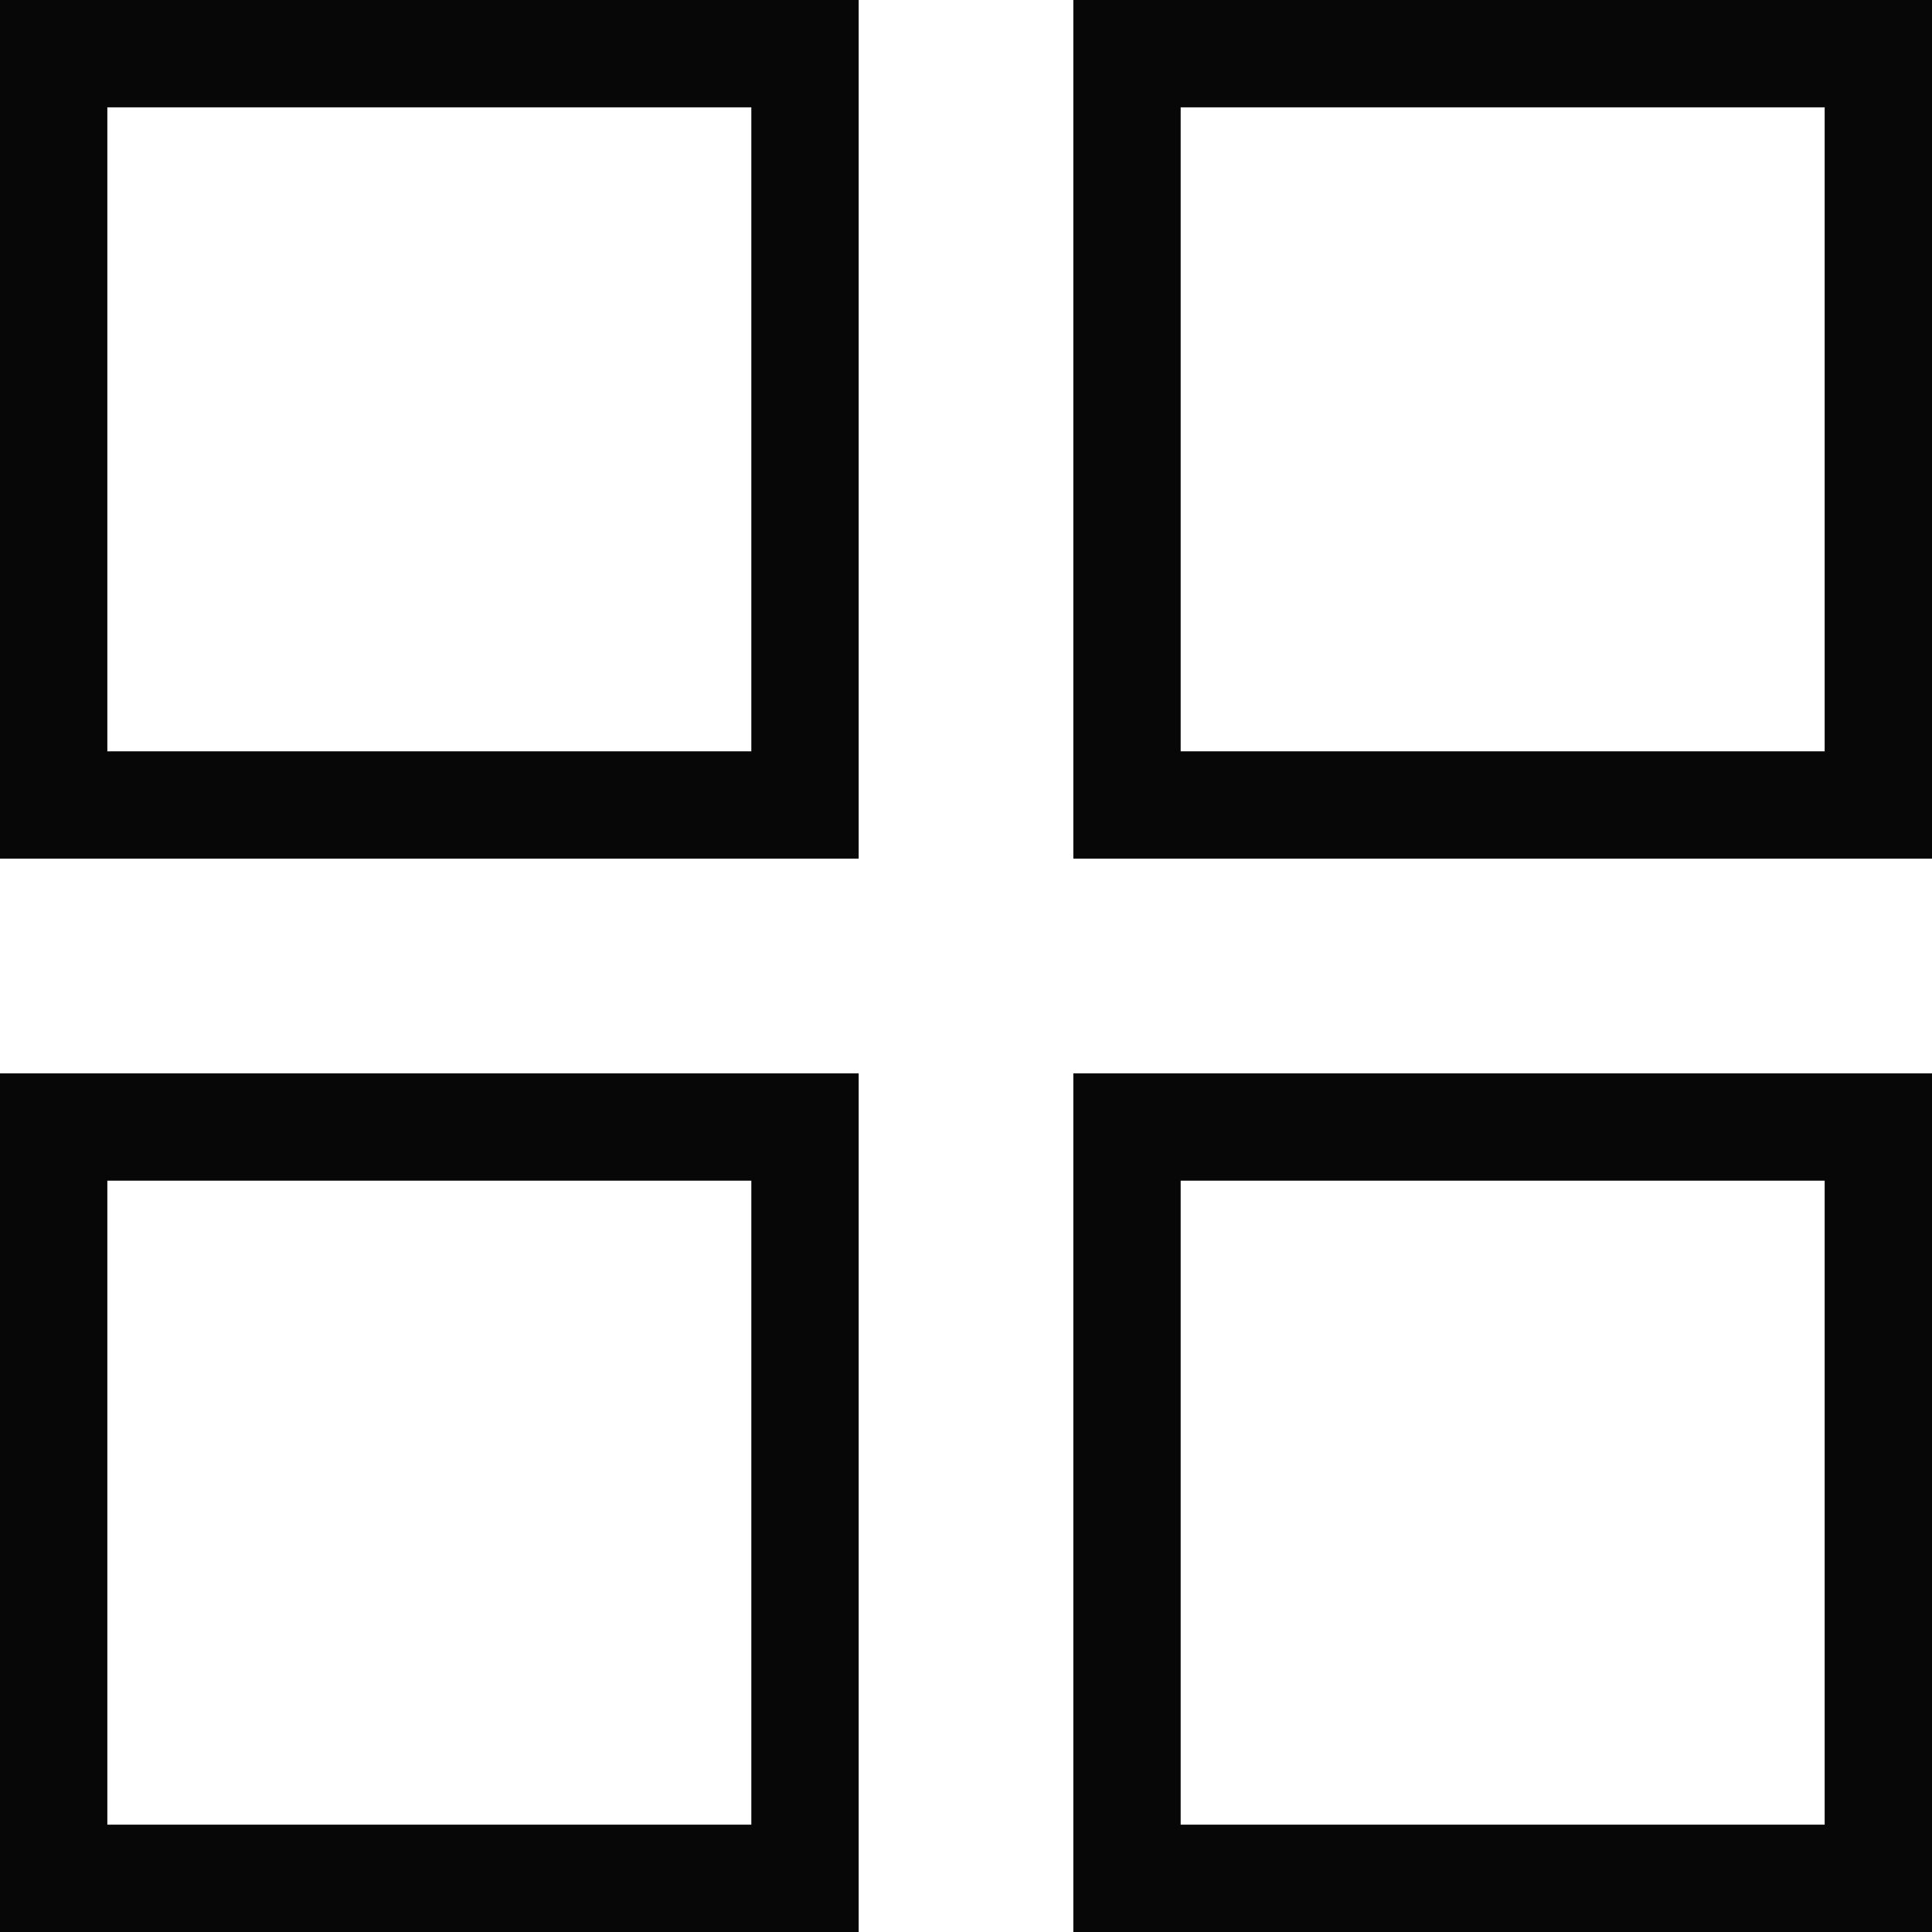
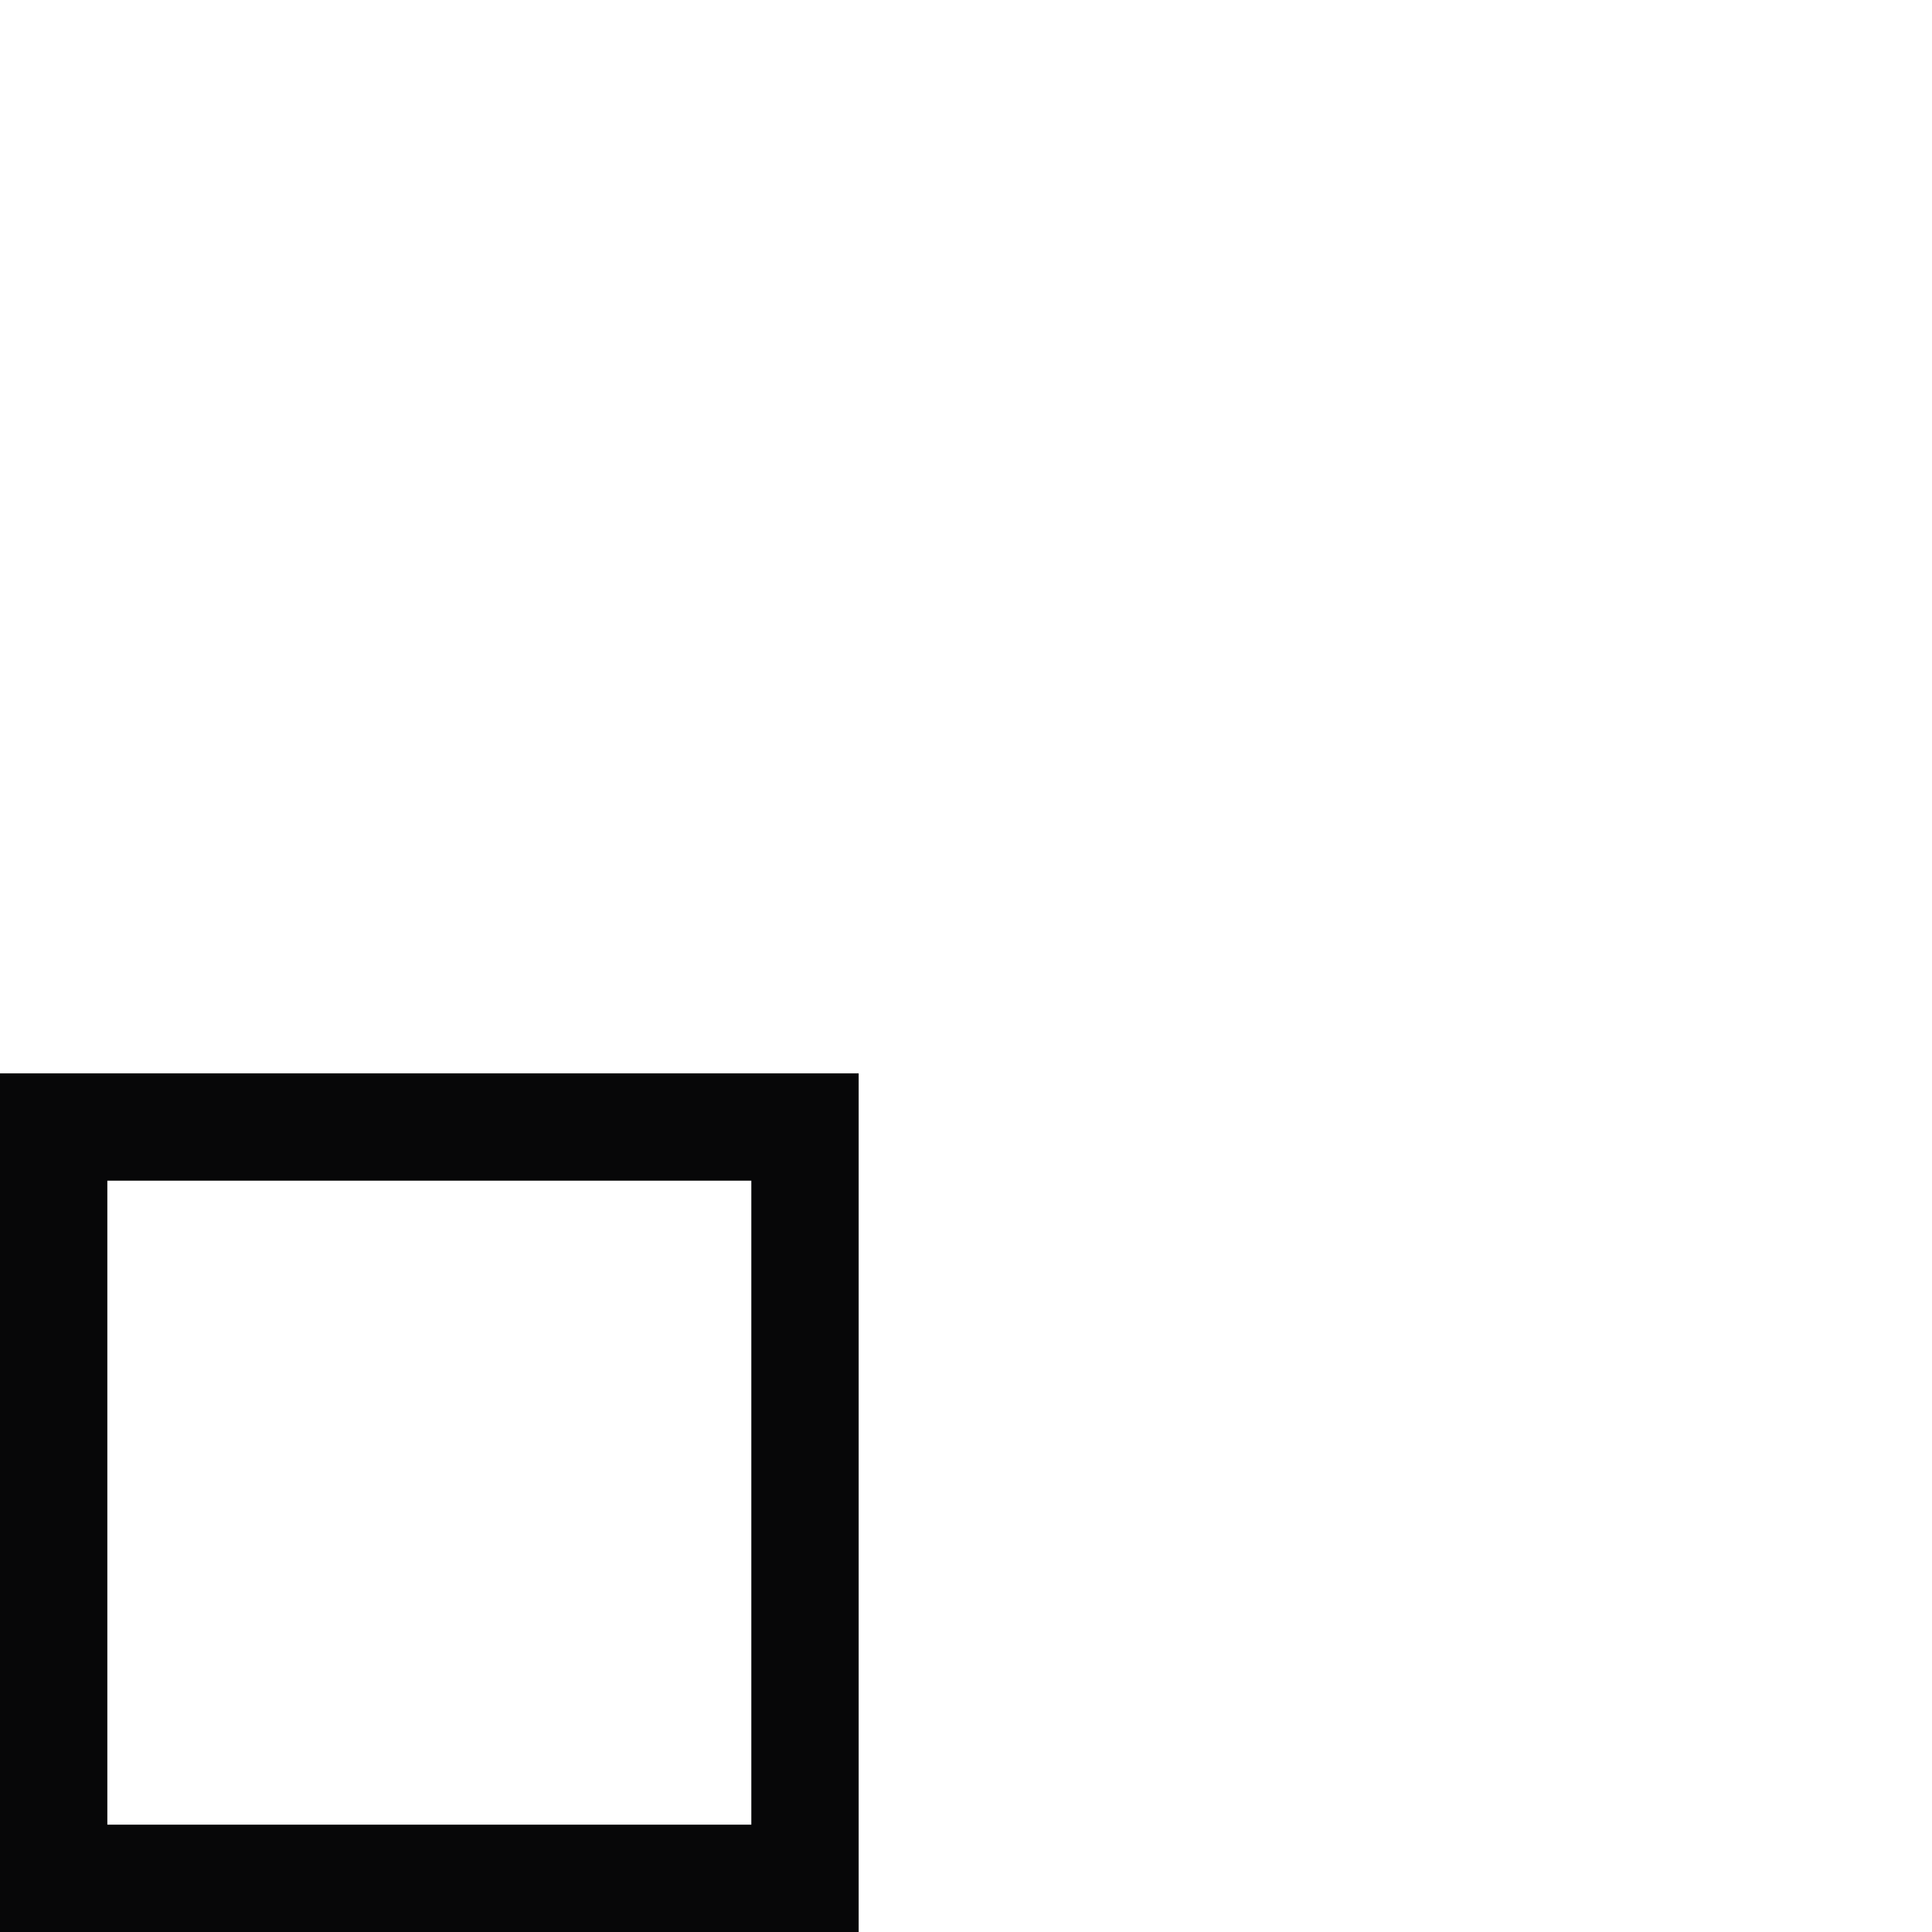
<svg xmlns="http://www.w3.org/2000/svg" width="18px" height="18px" viewBox="0 0 18 18" version="1.1">
  <title>Group 24766</title>
  <desc>Created with Sketch.</desc>
  <g id="Page-1" stroke="none" stroke-width="1" fill="none" fill-rule="evenodd">
    <g id="Group-24766" stroke="#070708">
-       <rect id="Rectangle" x="0.5" y="0.5" width="7" height="7" />
      <rect id="Rectangle" x="0.5" y="10.5" width="7" height="7" />
-       <rect id="Rectangle" x="10.5" y="0.5" width="7" height="7" />
-       <rect id="Rectangle" x="10.5" y="10.5" width="7" height="7" />
    </g>
  </g>
</svg>